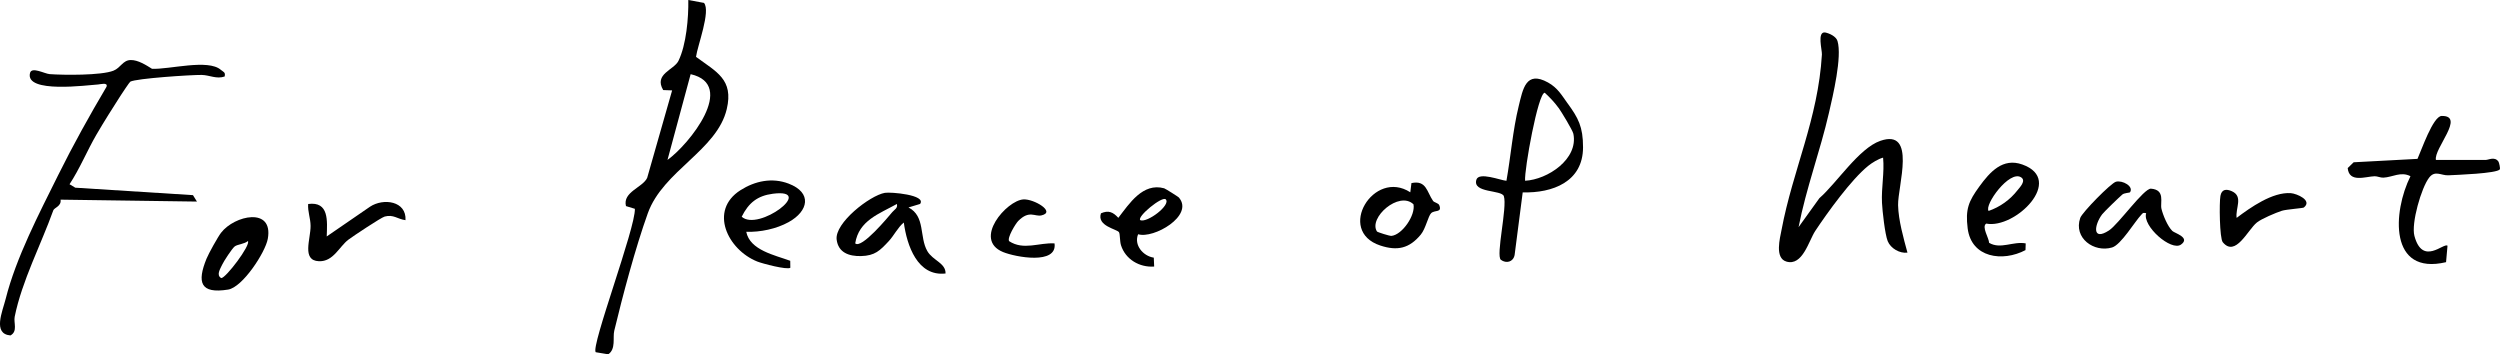
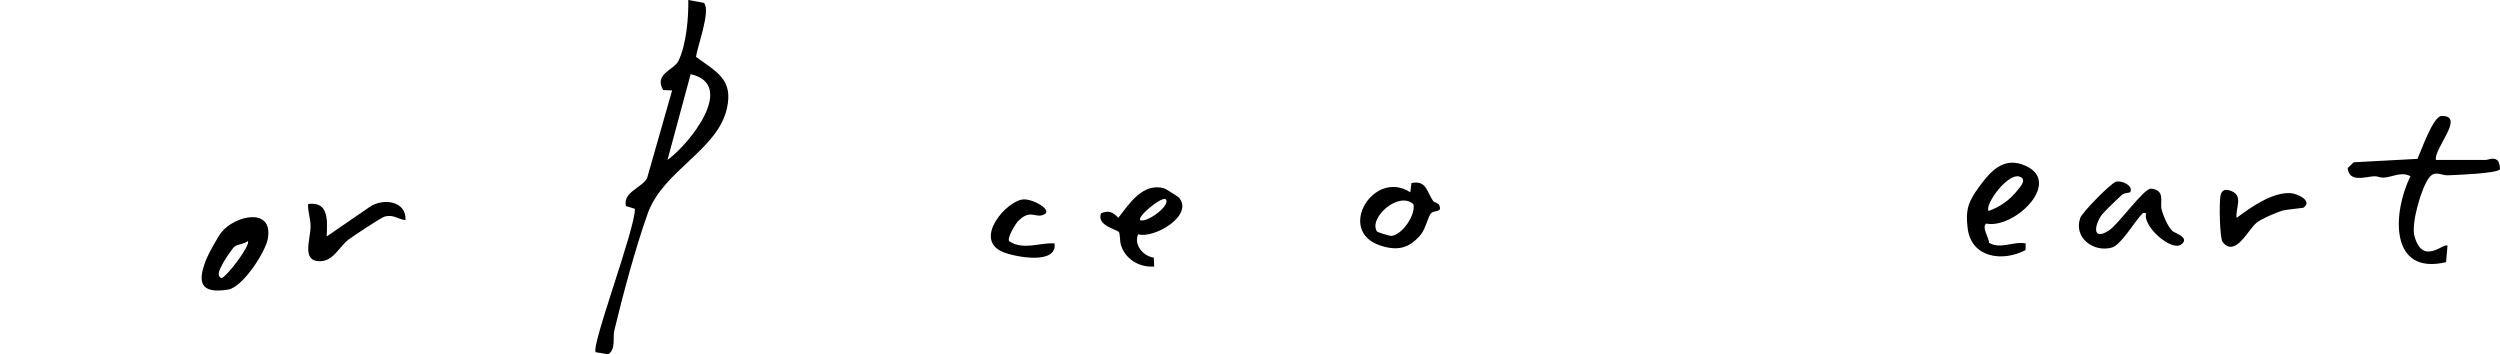
<svg xmlns="http://www.w3.org/2000/svg" id="_レイヤー_2" data-name="レイヤー 2" viewBox="0 0 587.13 83.21">
  <g id="_レイヤー_1-2" data-name="レイヤー 1">
    <g>
      <path d="M165.33.68c1.64,1.89-1.54,10.11-1.87,12.67,4.76,3.53,8.88,5.27,7.22,12.27-2.3,9.71-14.95,14.47-18.54,24.46-2.93,8.16-5.96,19.58-7.88,27.59-.39,1.63.43,4.29-1.41,5.54l-2.94-.49c-1.23-1.24,9.41-29.34,9.19-33.68l-2.09-.64c-.83-3.32,3.96-4.38,4.98-6.63l5.86-20.54-2.1-.08c-2.24-3.78,2.55-4.72,3.59-6.86,1.84-3.78,2.38-10.12,2.31-14.29l3.67.68ZM156.76,37.56c5.11-3.65,16.34-17.66,5.44-20.14l-5.44,20.14Z" />
-       <path d="M422.4,53.34l4.89-6.8c4.04-3.51,9.28-11.72,14.3-13.46,8.61-3,4.08,10.67,4.18,15.11.08,3.54,1.28,7.74,2.2,11.14-1.8.24-3.94-.98-4.64-2.7-.64-1.59-1.25-7.09-1.34-9-.17-3.62.6-7.06.26-10.61-1.16.31-2.59,1.2-3.51,1.94-3.96,3.2-9.51,10.88-12.44,15.3-1.49,2.25-2.97,8.34-6.79,7.16-2.75-.84-1.48-5.47-1.11-7.44,2.66-14.15,8.58-26,9.48-41.18.06-1.07-1.18-5.41.75-5.18,1.05.21,2.59.94,2.91,2.01,1.11,3.71-1.07,12.79-2,16.84-2.07,9.02-5.37,17.76-7.14,26.87Z" />
      <path d="M572.08,37.56h11.7c.69,0,2.12-.87,2.99.4.14.2.46,1.58.32,1.81-.64.98-10.29,1.31-12.11,1.4-1.64.08-3.1-1.25-4.48.53-1.85,2.37-4.26,10.77-3.47,13.71,1.91,7.12,6.89,1.51,7.77,2.3l-.34,3.86c-13.46,3.19-12.52-11.83-8.36-20.19-2.27-1.17-4.18.23-6.35.34-.7.04-1.41-.35-2.08-.33-2.13.07-5.98,1.61-6.31-1.92l1.4-1.36,14.99-.8c.86-1.85,3.64-10.04,5.68-10.08,5.66-.1-1.91,7.7-1.35,10.33Z" />
      <path d="M467.15,57.03c2.68,1.59,5.62-.41,8.59.13l-.05,1.58c-5.36,2.83-12.71,1.83-13.58-5.11-.56-4.5.21-6.34,2.73-9.81s5.52-6.82,10.1-5.19c10.1,3.59-1.68,15.21-8.47,13.88-1.14.74.63,3.35.68,4.52ZM467.03,49.54c2.7-.94,5.04-2.62,6.81-4.89.49-.63,2.08-2.21.81-3.01-2.74-1.75-8.69,6.51-7.62,7.9Z" />
      <path d="M500.23,45.17c-.07.1-1.35.14-1.79.51-.72.61-4.28,4.04-4.75,4.66-1.88,2.52-2.39,6.37,1.61,3.78,2.21-1.43,8.21-9.94,9.86-9.81,3.43.27,2.11,3.25,2.46,4.72s1.44,4.13,2.57,5.22c.53.51,4.31,1.55,2.02,3.19s-9.13-4.36-8.18-7.37c-.76-.14-.7-.11-1.13.35-1.55,1.63-4.78,7.08-6.87,7.7-4.21,1.26-9.12-2.19-7.48-6.94.44-1.29,7.2-8.18,8.39-8.5,1.5-.41,4.26,1.09,3.29,2.49Z" />
      <path d="M525.28,51.17c3.27-2.47,8.43-6.11,12.72-5.81,1.39.1,5.18,1.71,3.05,3.38-.21.16-4.12.43-5.15.76-1.42.46-4.78,1.88-5.86,2.75-2.14,1.7-5.03,8.27-8.02,4.63-.76-.92-.84-9.3-.55-10.87s1.36-1.7,2.71-1.09c2.72,1.25.76,4,1.1,6.26Z" />
      <g>
-         <path d="M216.08,47.9l-2.72.82c4.01,2.07,2.5,6.93,4.43,10.26,1.27,2.2,4.36,2.8,4.27,5.25-6.58.75-9.07-6.56-9.8-11.97-1.37,1.1-2.33,3.08-3.52,4.36-2.09,2.24-3.25,3.44-6.55,3.52-2.79.06-5.31-.8-5.7-3.85-.51-3.93,7.79-10.37,11.31-11,1.33-.24,9.86.46,8.28,2.61ZM200.85,57.15c1.46,1.41,7.74-6.19,8.71-7.34.51-.61,1.32-.89,1.08-1.91-4.16,2.32-8.94,3.88-9.79,9.25Z" />
-         <path d="M175.26,54.44c.85,4.33,6.73,5.48,10.33,6.81l.02,1.64c-.8.53-6.53-.98-7.77-1.47-6.94-2.78-11.42-11.98-3.94-16.75,3.42-2.18,7.44-3.02,11.3-1.55,5.6,2.13,4.68,6.46.02,9.04-2.89,1.6-6.66,2.39-9.97,2.28ZM181.51,45.5c-3.63.47-5.7,2.14-7.32,5.4,3.92,3.57,17.54-6.71,7.32-5.4Z" />
        <path d="M276.89,46.42c3.58,4.25-6.01,9.73-9.6,8.59-1.04,2.53,1.15,5.12,3.68,5.5l.09,2.09c-3.45.25-6.74-1.69-7.79-5-.3-.94-.21-2.66-.47-3.06-.48-.74-5.25-1.44-4.24-4.44,1.75-.77,2.82-.32,4.08,1.06,2.58-3.33,5.74-8.31,10.76-6.94.28.08,3.35,2.01,3.51,2.2ZM273.78,46.82c-.82-.85-6.86,4.1-5.98,4.89,1.63.68,7.25-3.57,5.98-4.89Z" />
        <path d="M239.13,51.9c-.63.64-2.66,3.98-2.13,4.74,3.39,2.22,7.03.3,10.66.52.7,5.08-9.18,3.23-12.1,2.03-7.14-2.95.85-12.12,4.79-12.36,2.46-.15,7.7,2.95,4.25,3.75-1.58.37-2.86-1.31-5.46,1.31Z" />
      </g>
      <g>
-         <path d="M368.17,24.29c2.48,3.42,3.61,5.45,3.61,10.3,0,8.11-7.17,10.79-14.17,10.59l-1.9,14.71c-.32,1.65-1.97,2.06-3.22,1.13s1.55-12.4.69-14.95c-.52-1.53-7.41-.68-6.45-3.86.58-1.91,5.67.14,7.06.25,1.02-5.75,1.49-11.87,2.88-17.54.99-4.03,1.69-8.42,6.88-5.55,2.3,1.27,3.27,3.07,4.61,4.92ZM366.03,25.34c-.94-1.31-2.06-2.47-3.24-3.56-1.57,0-4.83,18.08-4.62,20.67,5.27-.27,12.55-5.08,11.34-11.03-.17-.83-2.84-5.21-3.47-6.09Z" />
        <path d="M336.56,47.19c.24.35,1.26.51,1.45.99.74,1.84-1.07,1.08-1.9,1.88-.71.69-1.28,3.65-2.44,5.04-2.68,3.24-5.49,3.89-9.51,2.56-10.43-3.44-1.54-18.08,7.05-12.5l.27-2.16c3.52-.75,3.6,2.06,5.08,4.19ZM331.96,47.98c-3.4-3.24-10.65,3.21-8.57,6.39.1.15,2.94,1.07,3.4,1.03,2.53-.27,5.68-4.85,5.17-7.42Z" />
      </g>
      <g>
-         <path d="M52.78,17.96c-1.94.68-3.57-.33-5.41-.36-2.4-.04-15.44.82-16.77,1.58-.18.1-2,2.83-2.34,3.37-1.83,2.86-3.82,5.99-5.62,9.08-2.14,3.68-3.92,8.02-6.31,11.64l1.35.81,27.64,1.75.93,1.51-32.03-.45c.25,1.54-1.48,1.88-1.7,2.5-2.88,8.03-7.38,16.61-9.07,24.99-.29,1.42.77,3.44-1,4.4-4.24-.37-1.86-5.63-1.12-8.58,2.44-9.71,7.86-20.05,12.32-29.05,3.48-7.02,7.42-14.1,11.36-20.76.4-1.12-1.4-.59-1.96-.55-2.34.13-17.26,2.2-16-2.7.4-1.54,3.4.18,4.62.27,3.23.24,12.13.33,14.98-.81,1.71-.68,2.18-2.47,4.05-2.5,1.73-.02,3.59,1.18,5,2.06,4.08.18,13.17-2.36,16.16.24.56.49,1.15.53.9,1.54Z" />
        <path d="M51.93,54.65c3.12-4.07,12.34-6.14,10.96,1.45-.58,3.17-5.9,11.36-9.32,11.91-6.6,1.06-7.31-1.73-5.07-7.25.51-1.25,2.65-5.1,3.43-6.12ZM55.13,57.87c-.6.44-2.59,3.49-2.99,4.36-.44.97-1.4,2.4-.18,3.08,1.06.03,6.97-7.75,6.26-8.7-.84.71-2.41.76-3.1,1.26Z" />
        <path d="M95.24,51.71c-1.92-.26-2.82-1.41-4.9-.85-.83.22-7.4,4.59-8.51,5.42-2.17,1.64-3.54,5.2-6.92,5.07-4.12-.16-1.94-5.21-1.97-8.3-.01-1.79-.7-3.36-.57-5.14,4.96-.67,4.48,4.01,4.36,7.62l10.16-6.98c3.17-2.1,8.62-1.34,8.34,3.17Z" />
      </g>
    </g>
  </g>
</svg>